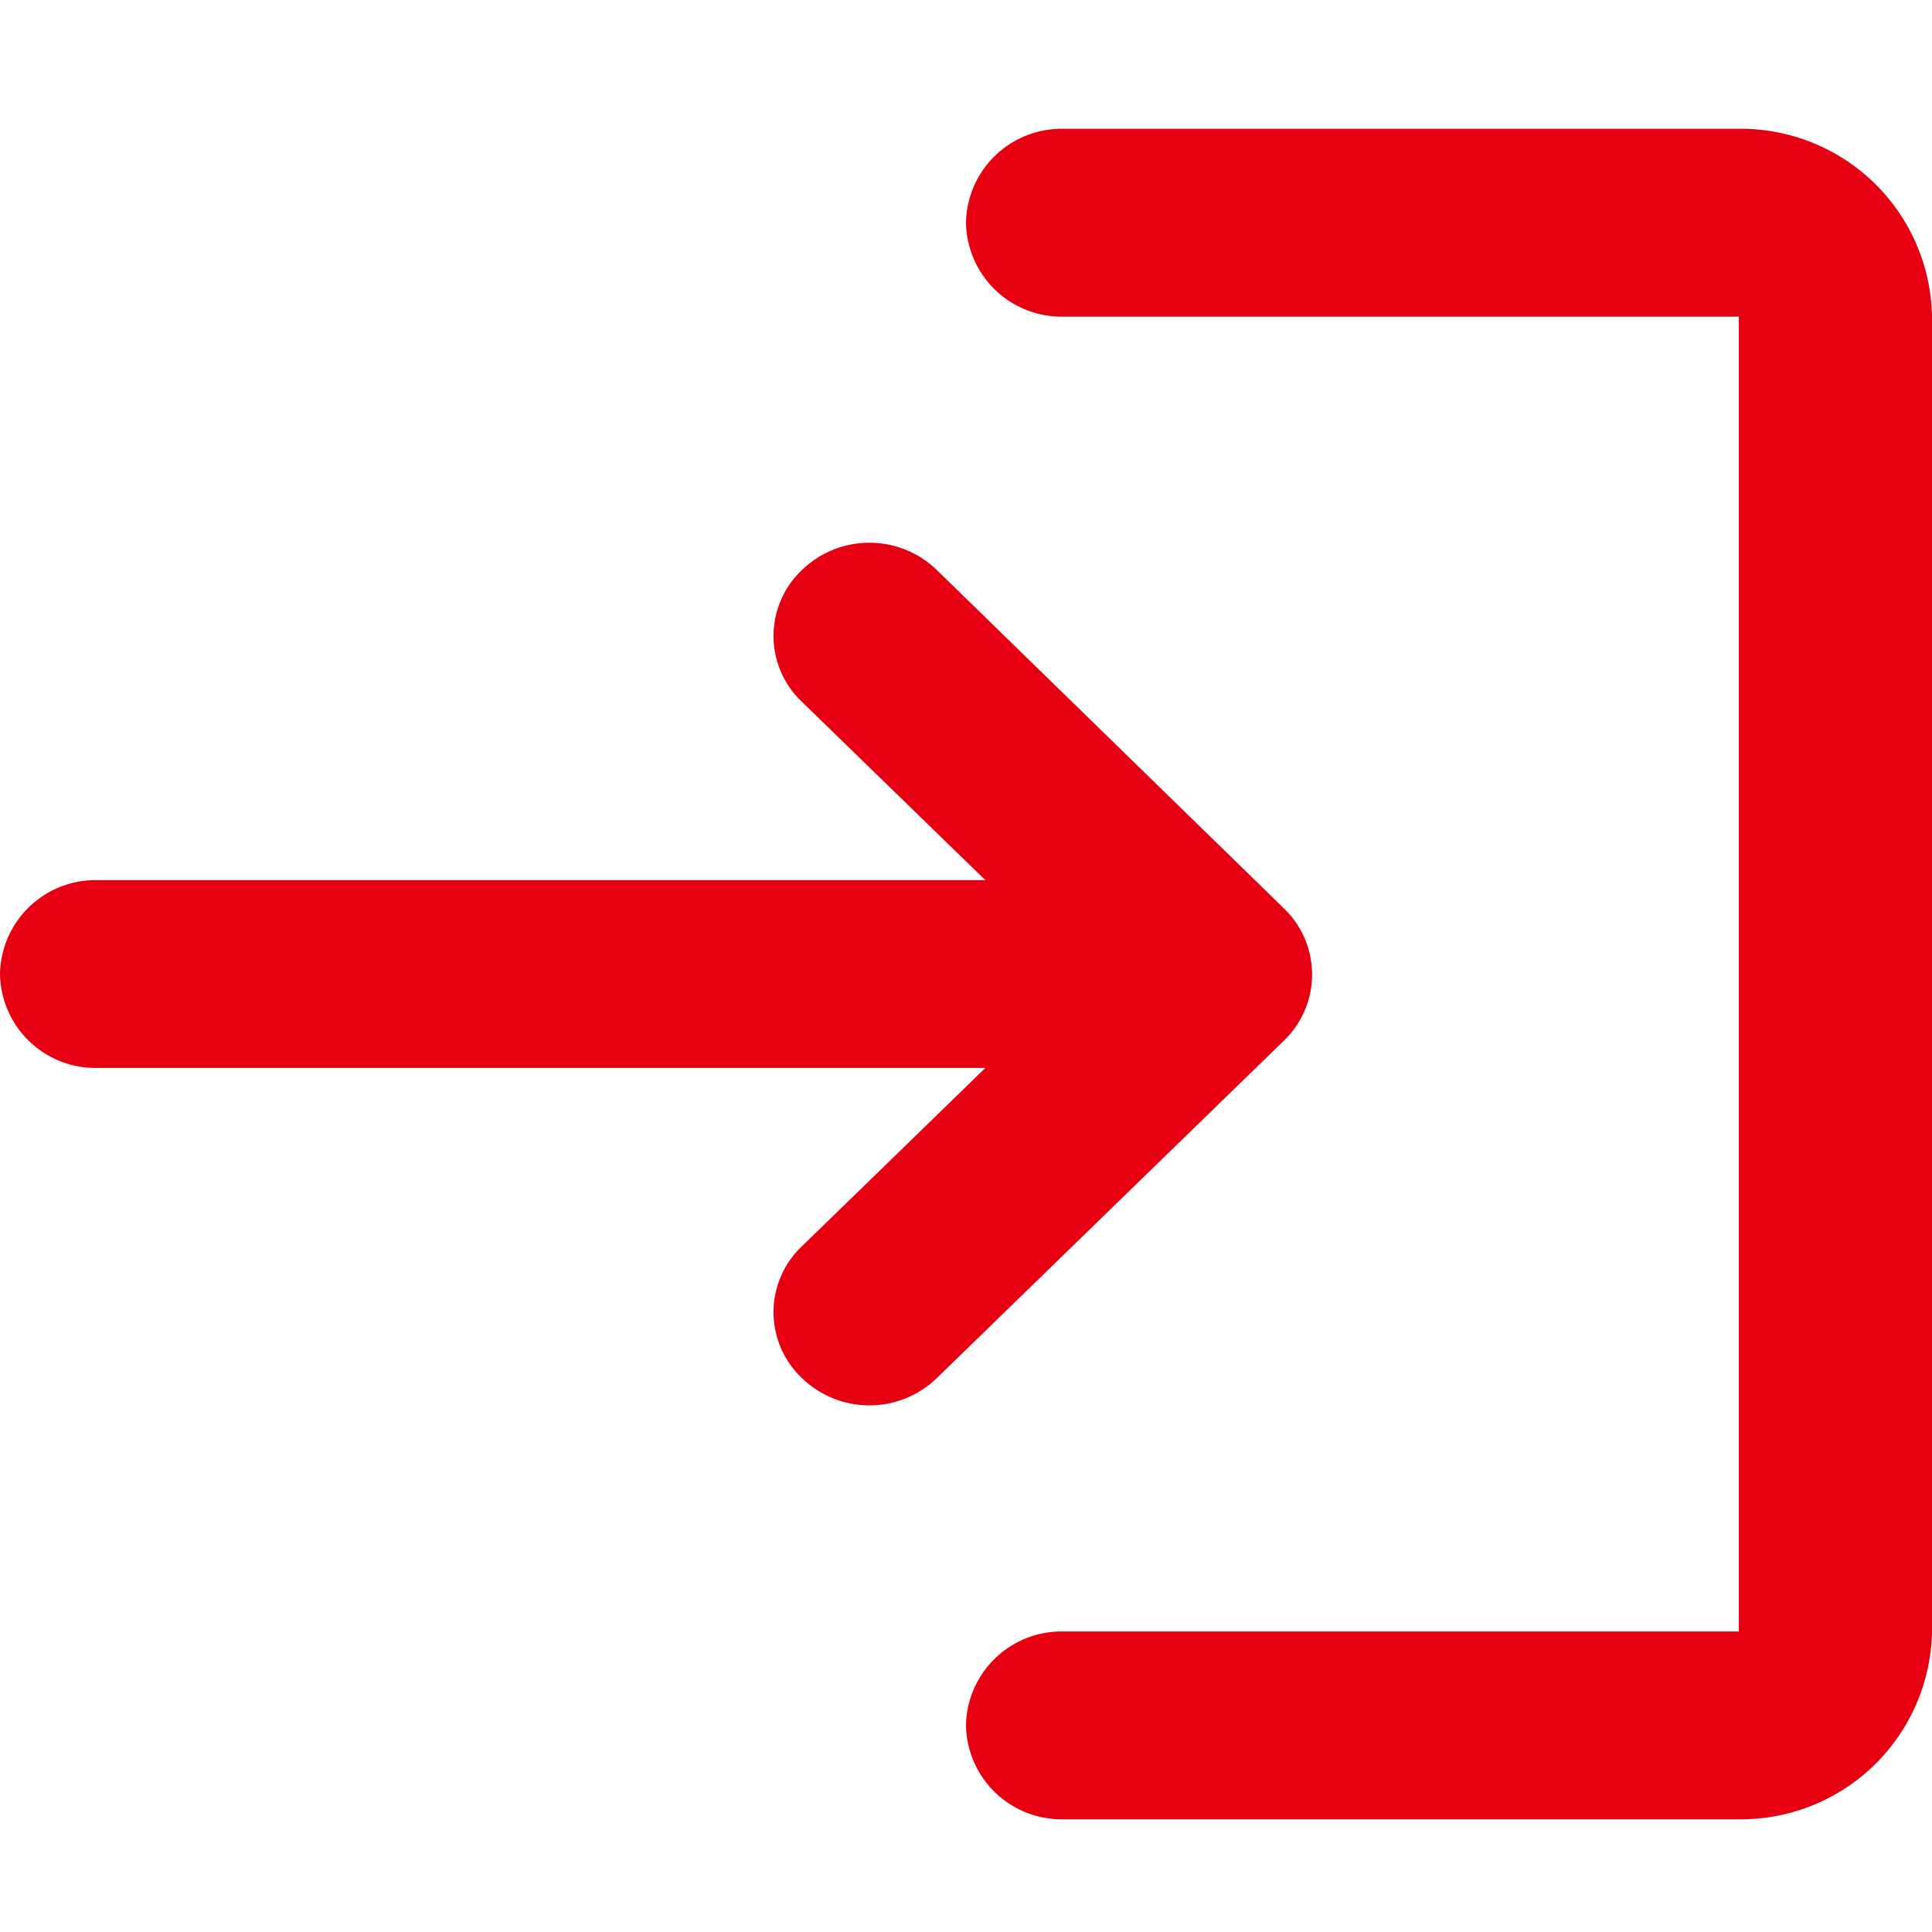
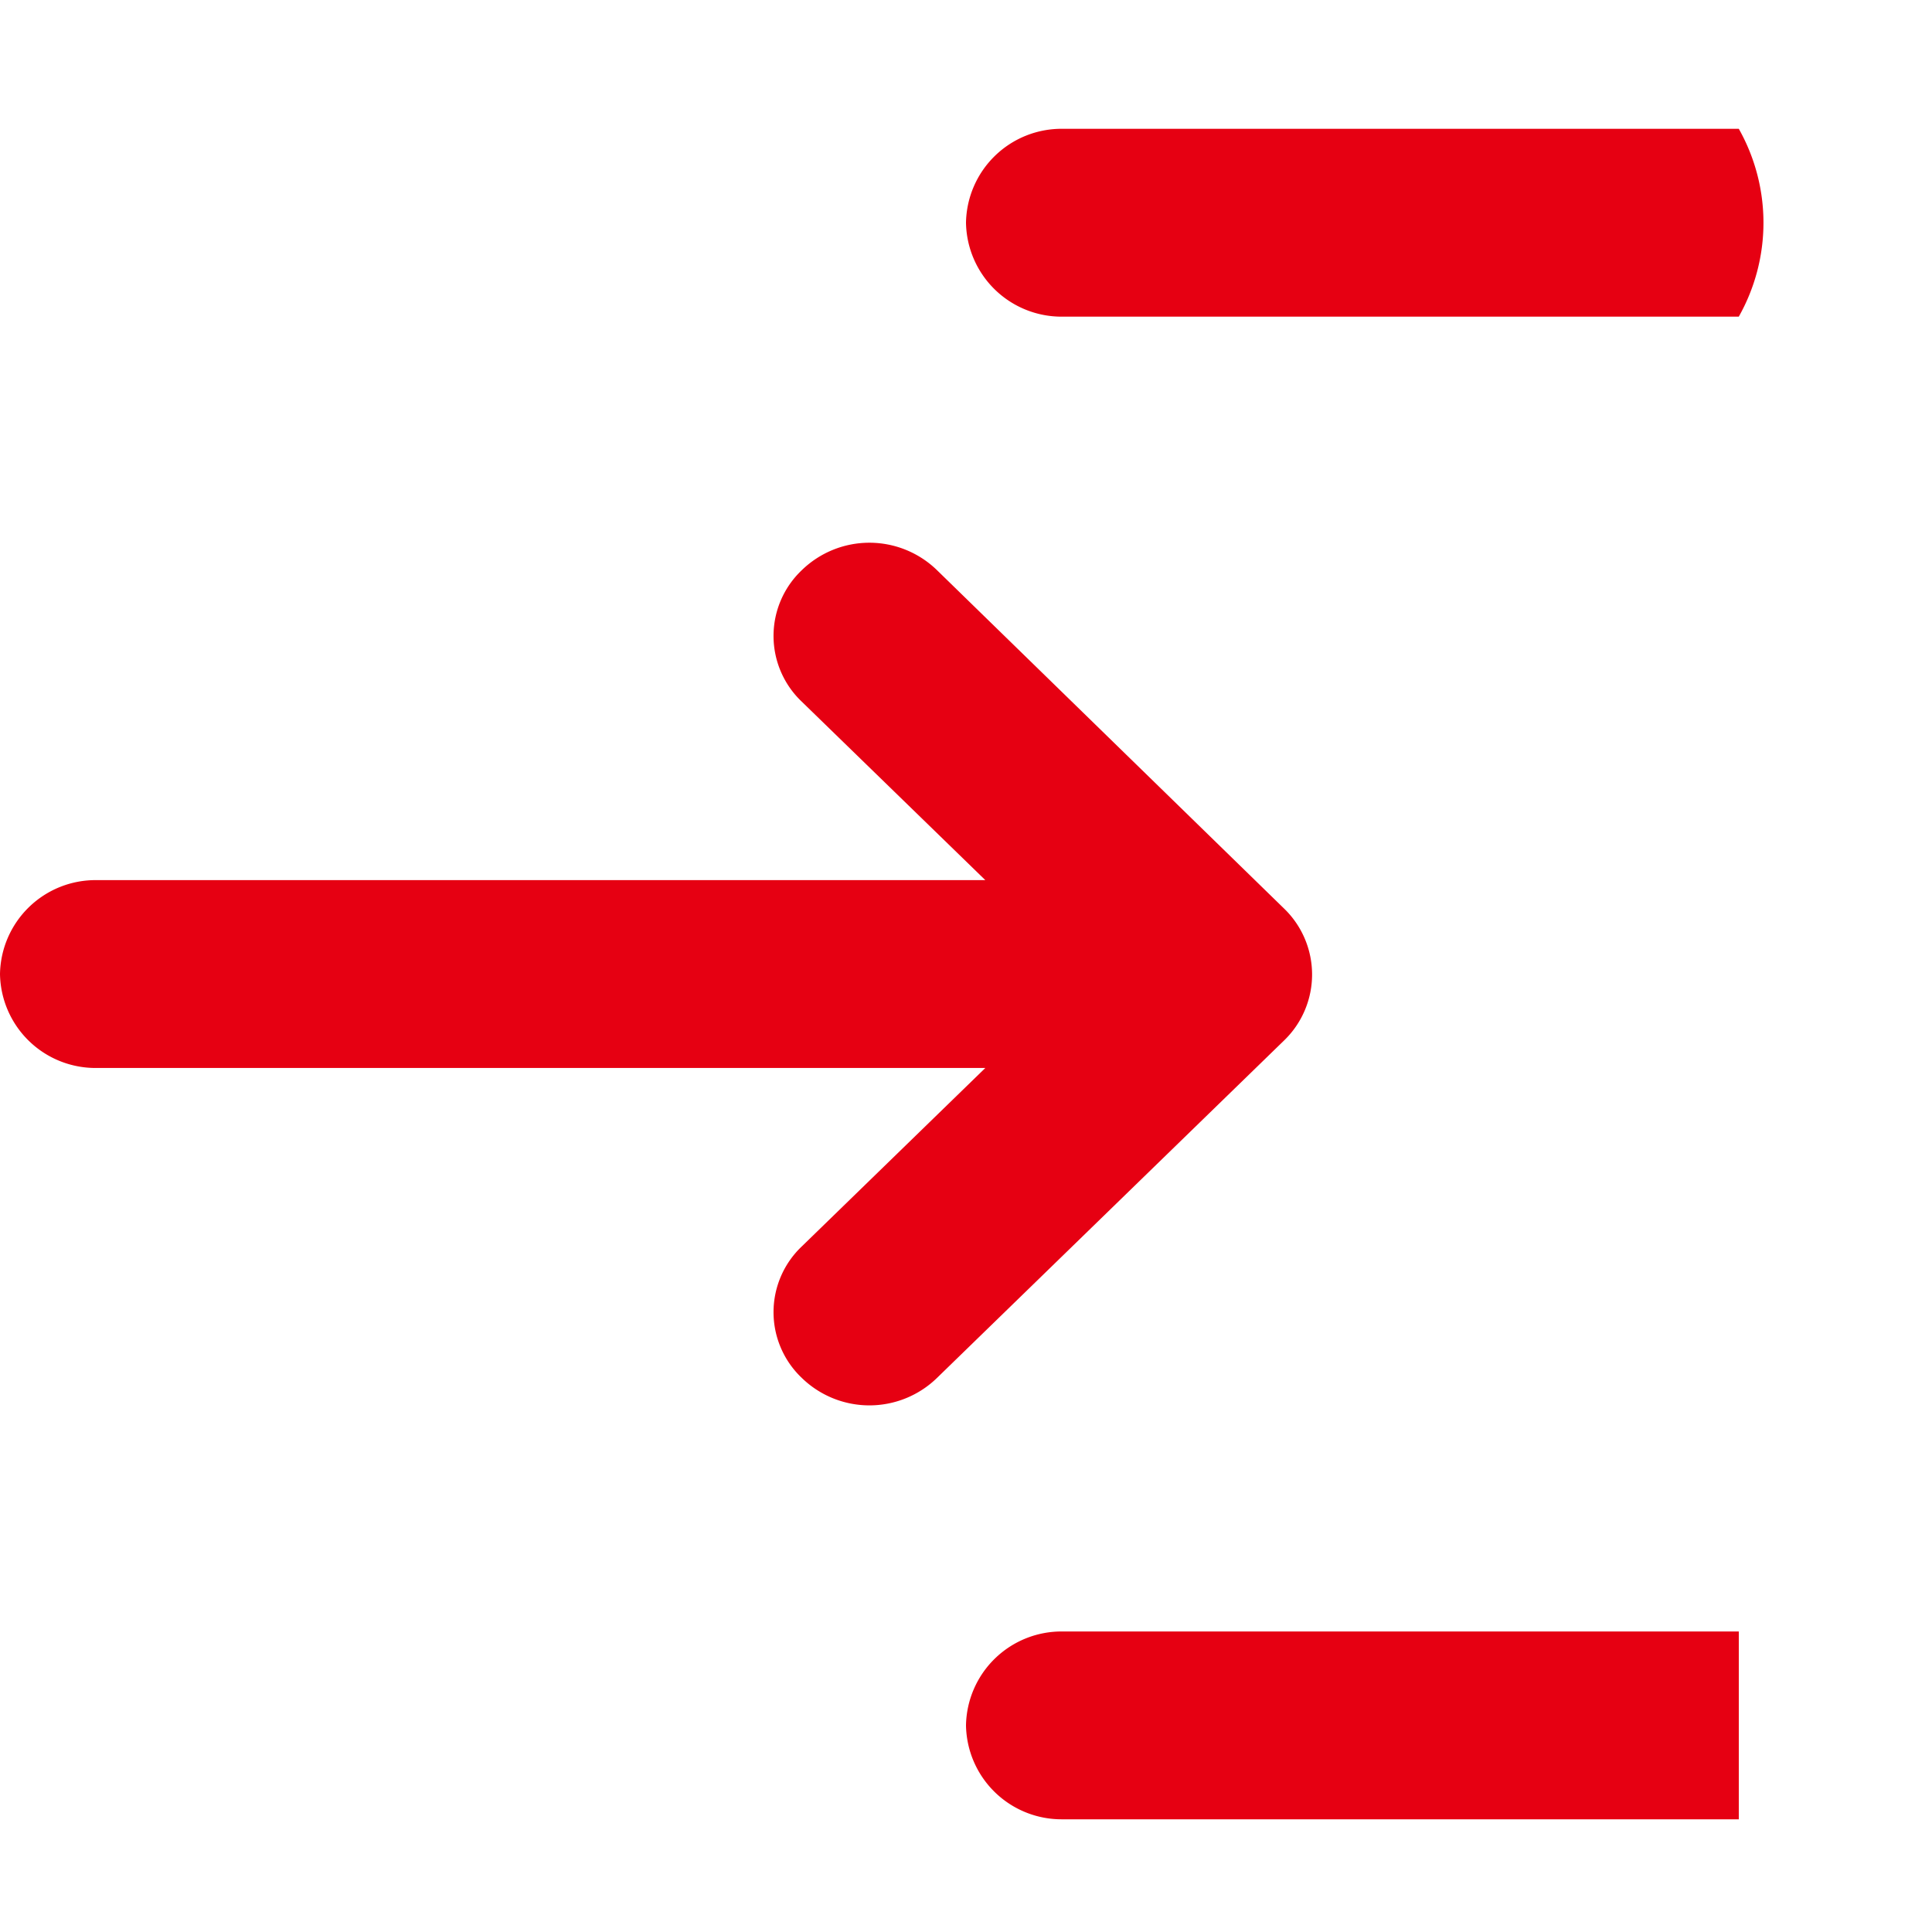
<svg xmlns="http://www.w3.org/2000/svg" width="60" height="60" viewBox="0 0 60 60">
  <g id="グループ_16618" data-name="グループ 16618" transform="translate(-834 -3423)">
    <g id="グループ_16493" data-name="グループ 16493" transform="translate(834 3423)">
-       <rect id="長方形_25901" data-name="長方形 25901" width="60" height="60" fill="none" />
      <rect id="長方形_25902" data-name="長方形 25902" width="60" height="60" fill="none" />
    </g>
    <g id="グループ_16494" data-name="グループ 16494" transform="translate(834 3427)">
-       <path id="パス_174" data-name="パス 174" d="M26.9,16.708h0a2.814,2.814,0,0,0,0,4.083l5.7,5.542H5A2.968,2.968,0,0,0,2,29.25H2a2.968,2.968,0,0,0,3,2.917H32.6l-5.7,5.542a2.814,2.814,0,0,0,0,4.083h0a3.011,3.011,0,0,0,4.2,0L41.87,31.321a2.848,2.848,0,0,0,0-4.113L31.1,16.708A3.011,3.011,0,0,0,26.9,16.708ZM56,49.667H35a2.968,2.968,0,0,0-3,2.917h0A2.968,2.968,0,0,0,35,55.5H56a5.936,5.936,0,0,0,6-5.833V8.833A5.936,5.936,0,0,0,56,3H35a2.968,2.968,0,0,0-3,2.917h0a2.968,2.968,0,0,0,3,2.917H56Z" transform="translate(-2 -3)" fill="#e60012" />
+       <path id="パス_174" data-name="パス 174" d="M26.9,16.708h0a2.814,2.814,0,0,0,0,4.083l5.7,5.542H5A2.968,2.968,0,0,0,2,29.25H2a2.968,2.968,0,0,0,3,2.917H32.6l-5.7,5.542a2.814,2.814,0,0,0,0,4.083h0a3.011,3.011,0,0,0,4.2,0L41.87,31.321a2.848,2.848,0,0,0,0-4.113L31.1,16.708A3.011,3.011,0,0,0,26.9,16.708ZM56,49.667H35a2.968,2.968,0,0,0-3,2.917h0A2.968,2.968,0,0,0,35,55.5H56V8.833A5.936,5.936,0,0,0,56,3H35a2.968,2.968,0,0,0-3,2.917h0a2.968,2.968,0,0,0,3,2.917H56Z" transform="translate(-2 -3)" fill="#e60012" />
    </g>
  </g>
</svg>